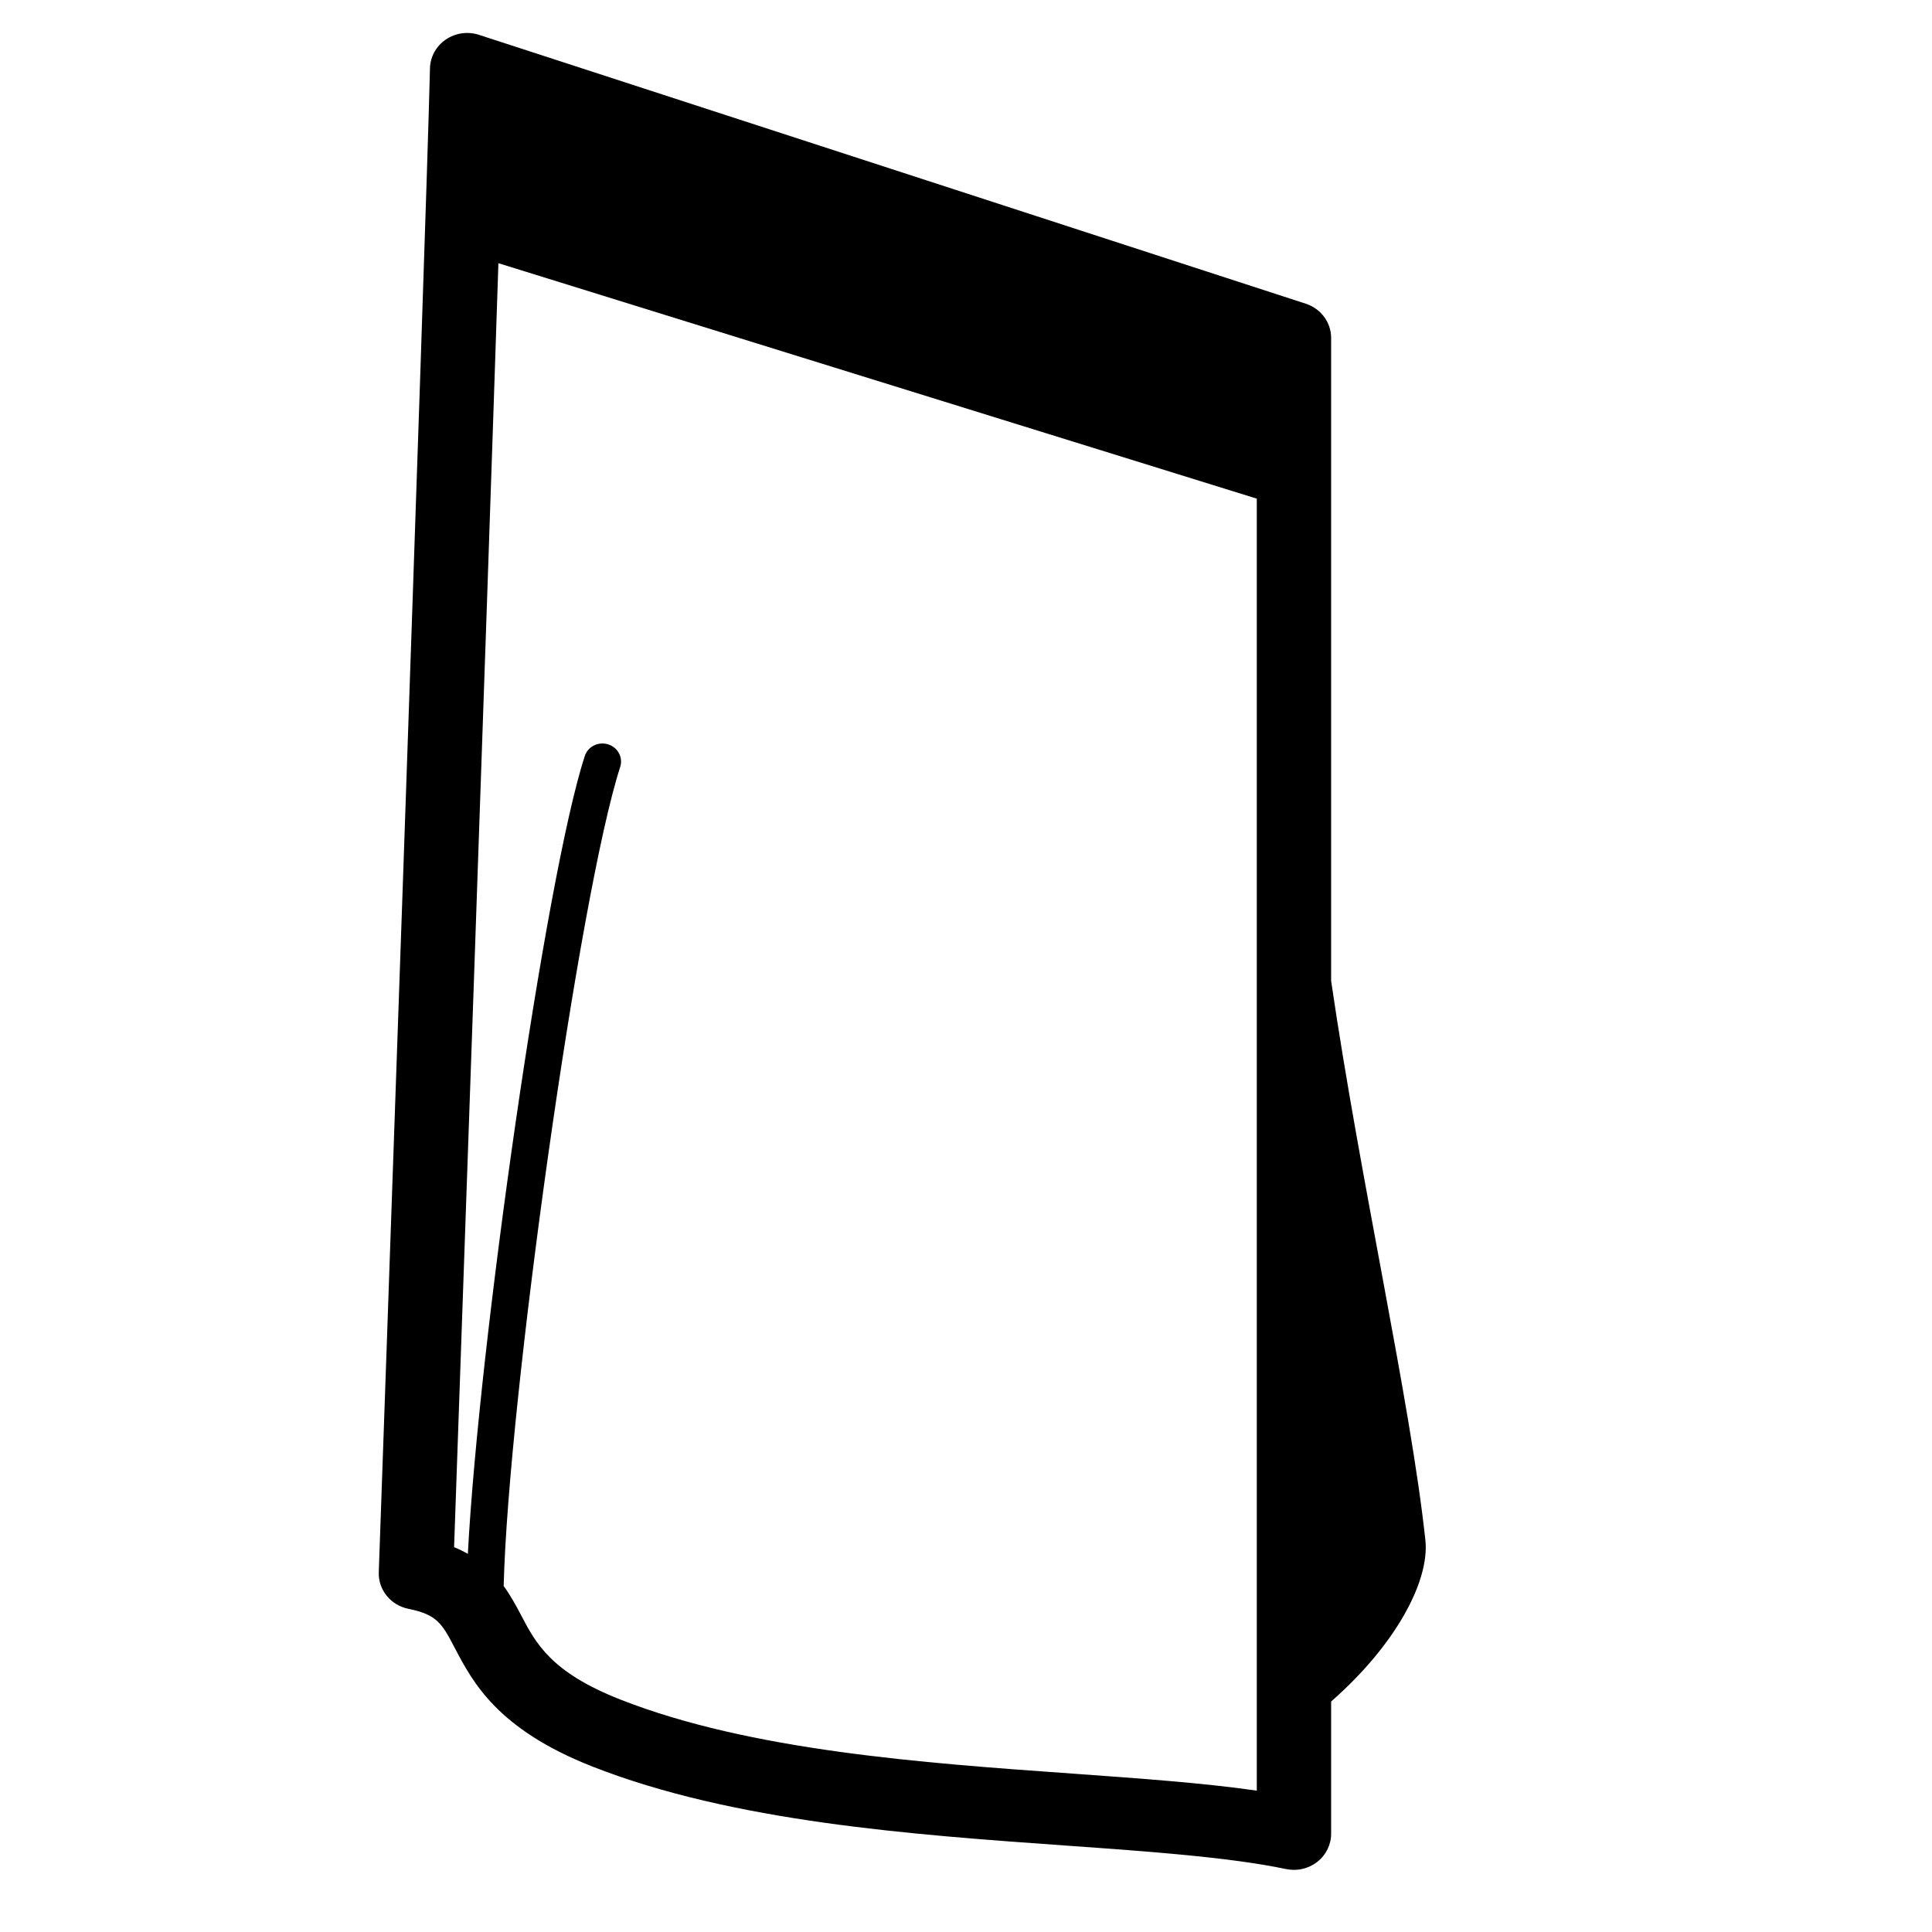
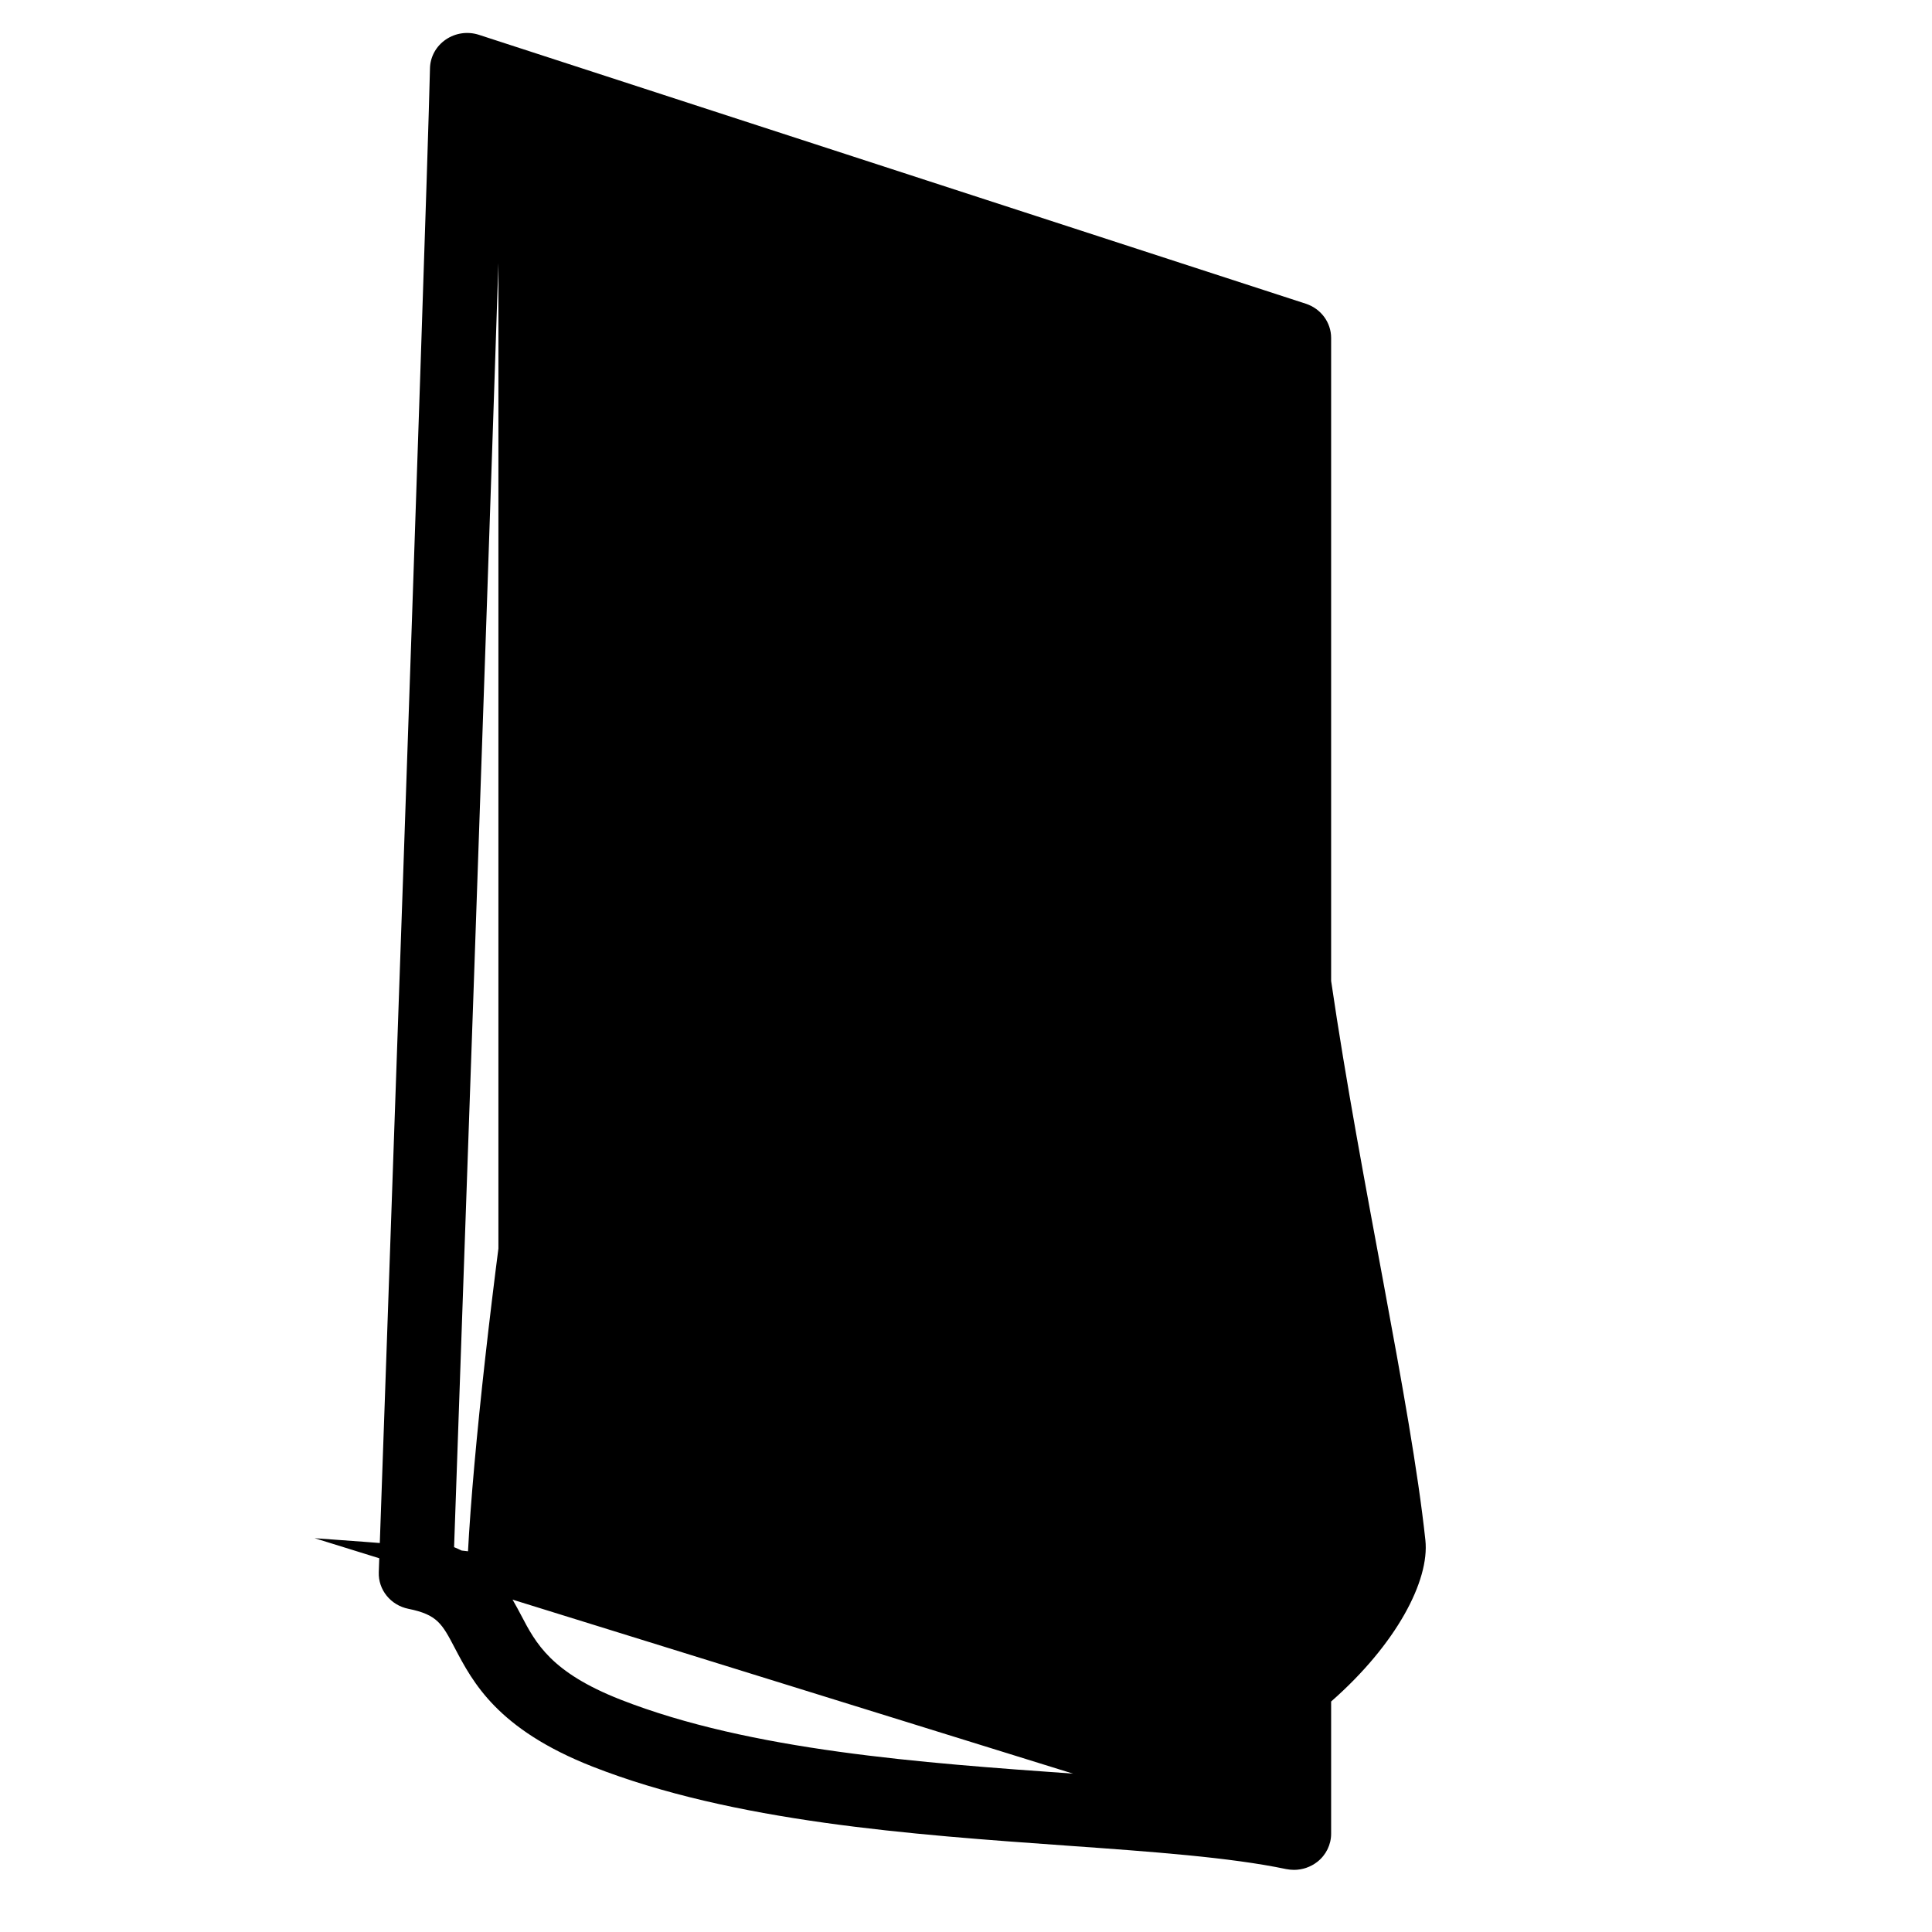
<svg xmlns="http://www.w3.org/2000/svg" fill="#000000" width="800px" height="800px" version="1.1" viewBox="144 144 512 512">
-   <path d="m521.74 552.14c-3.926-36.582-17.145-94.676-24.977-148.18v-170.4c0-4.113-2.703-7.769-6.719-9.074l-219.11-71.254c-2.988-0.969-6.231-0.504-8.793 1.25-2.562 1.742-4.121 4.566-4.191 7.609-1.07 44.715-13.453 395.02-13.57 398.55-0.172 4.664 3.141 8.75 7.832 9.707 7.688 1.551 8.945 3.957 12.328 10.418 4.769 9.07 11.285 21.5 36.508 31.41 37.383 14.656 84.387 18.004 125.88 20.953 22.172 1.578 43.121 3.086 57.898 6.195 0.688 0.129 1.395 0.211 2.09 0.211 2.227 0 4.418-0.746 6.188-2.129 2.312-1.812 3.66-4.551 3.66-7.449v-35.039c17.324-15.199 26.133-32.074 24.977-42.777zm-93.379 61.891c-40.043-2.848-85.422-6.086-119.93-19.621-18.391-7.223-22.43-14.902-26.328-22.352-1.305-2.473-2.731-5.144-4.625-7.754 1.203-49.016 20.023-183.53 30.879-217.05 0.816-2.523-0.629-5.207-3.223-6-2.602-0.801-5.363 0.598-6.18 3.137-10.41 32.195-28.074 156.1-30.969 211.4-1.121-0.645-2.336-1.238-3.648-1.781 1.434-40.703 8.488-241.06 11.746-340.26l200.98 62.395v342.39c-14.203-2.043-31.07-3.231-48.703-4.504z" />
+   <path d="m521.74 552.14c-3.926-36.582-17.145-94.676-24.977-148.18v-170.4c0-4.113-2.703-7.769-6.719-9.074l-219.11-71.254c-2.988-0.969-6.231-0.504-8.793 1.25-2.562 1.742-4.121 4.566-4.191 7.609-1.07 44.715-13.453 395.02-13.57 398.55-0.172 4.664 3.141 8.75 7.832 9.707 7.688 1.551 8.945 3.957 12.328 10.418 4.769 9.07 11.285 21.5 36.508 31.41 37.383 14.656 84.387 18.004 125.88 20.953 22.172 1.578 43.121 3.086 57.898 6.195 0.688 0.129 1.395 0.211 2.09 0.211 2.227 0 4.418-0.746 6.188-2.129 2.312-1.812 3.66-4.551 3.66-7.449v-35.039c17.324-15.199 26.133-32.074 24.977-42.777zm-93.379 61.891c-40.043-2.848-85.422-6.086-119.93-19.621-18.391-7.223-22.43-14.902-26.328-22.352-1.305-2.473-2.731-5.144-4.625-7.754 1.203-49.016 20.023-183.53 30.879-217.05 0.816-2.523-0.629-5.207-3.223-6-2.602-0.801-5.363 0.598-6.18 3.137-10.41 32.195-28.074 156.1-30.969 211.4-1.121-0.645-2.336-1.238-3.648-1.781 1.434-40.703 8.488-241.06 11.746-340.26v342.39c-14.203-2.043-31.07-3.231-48.703-4.504z" />
</svg>